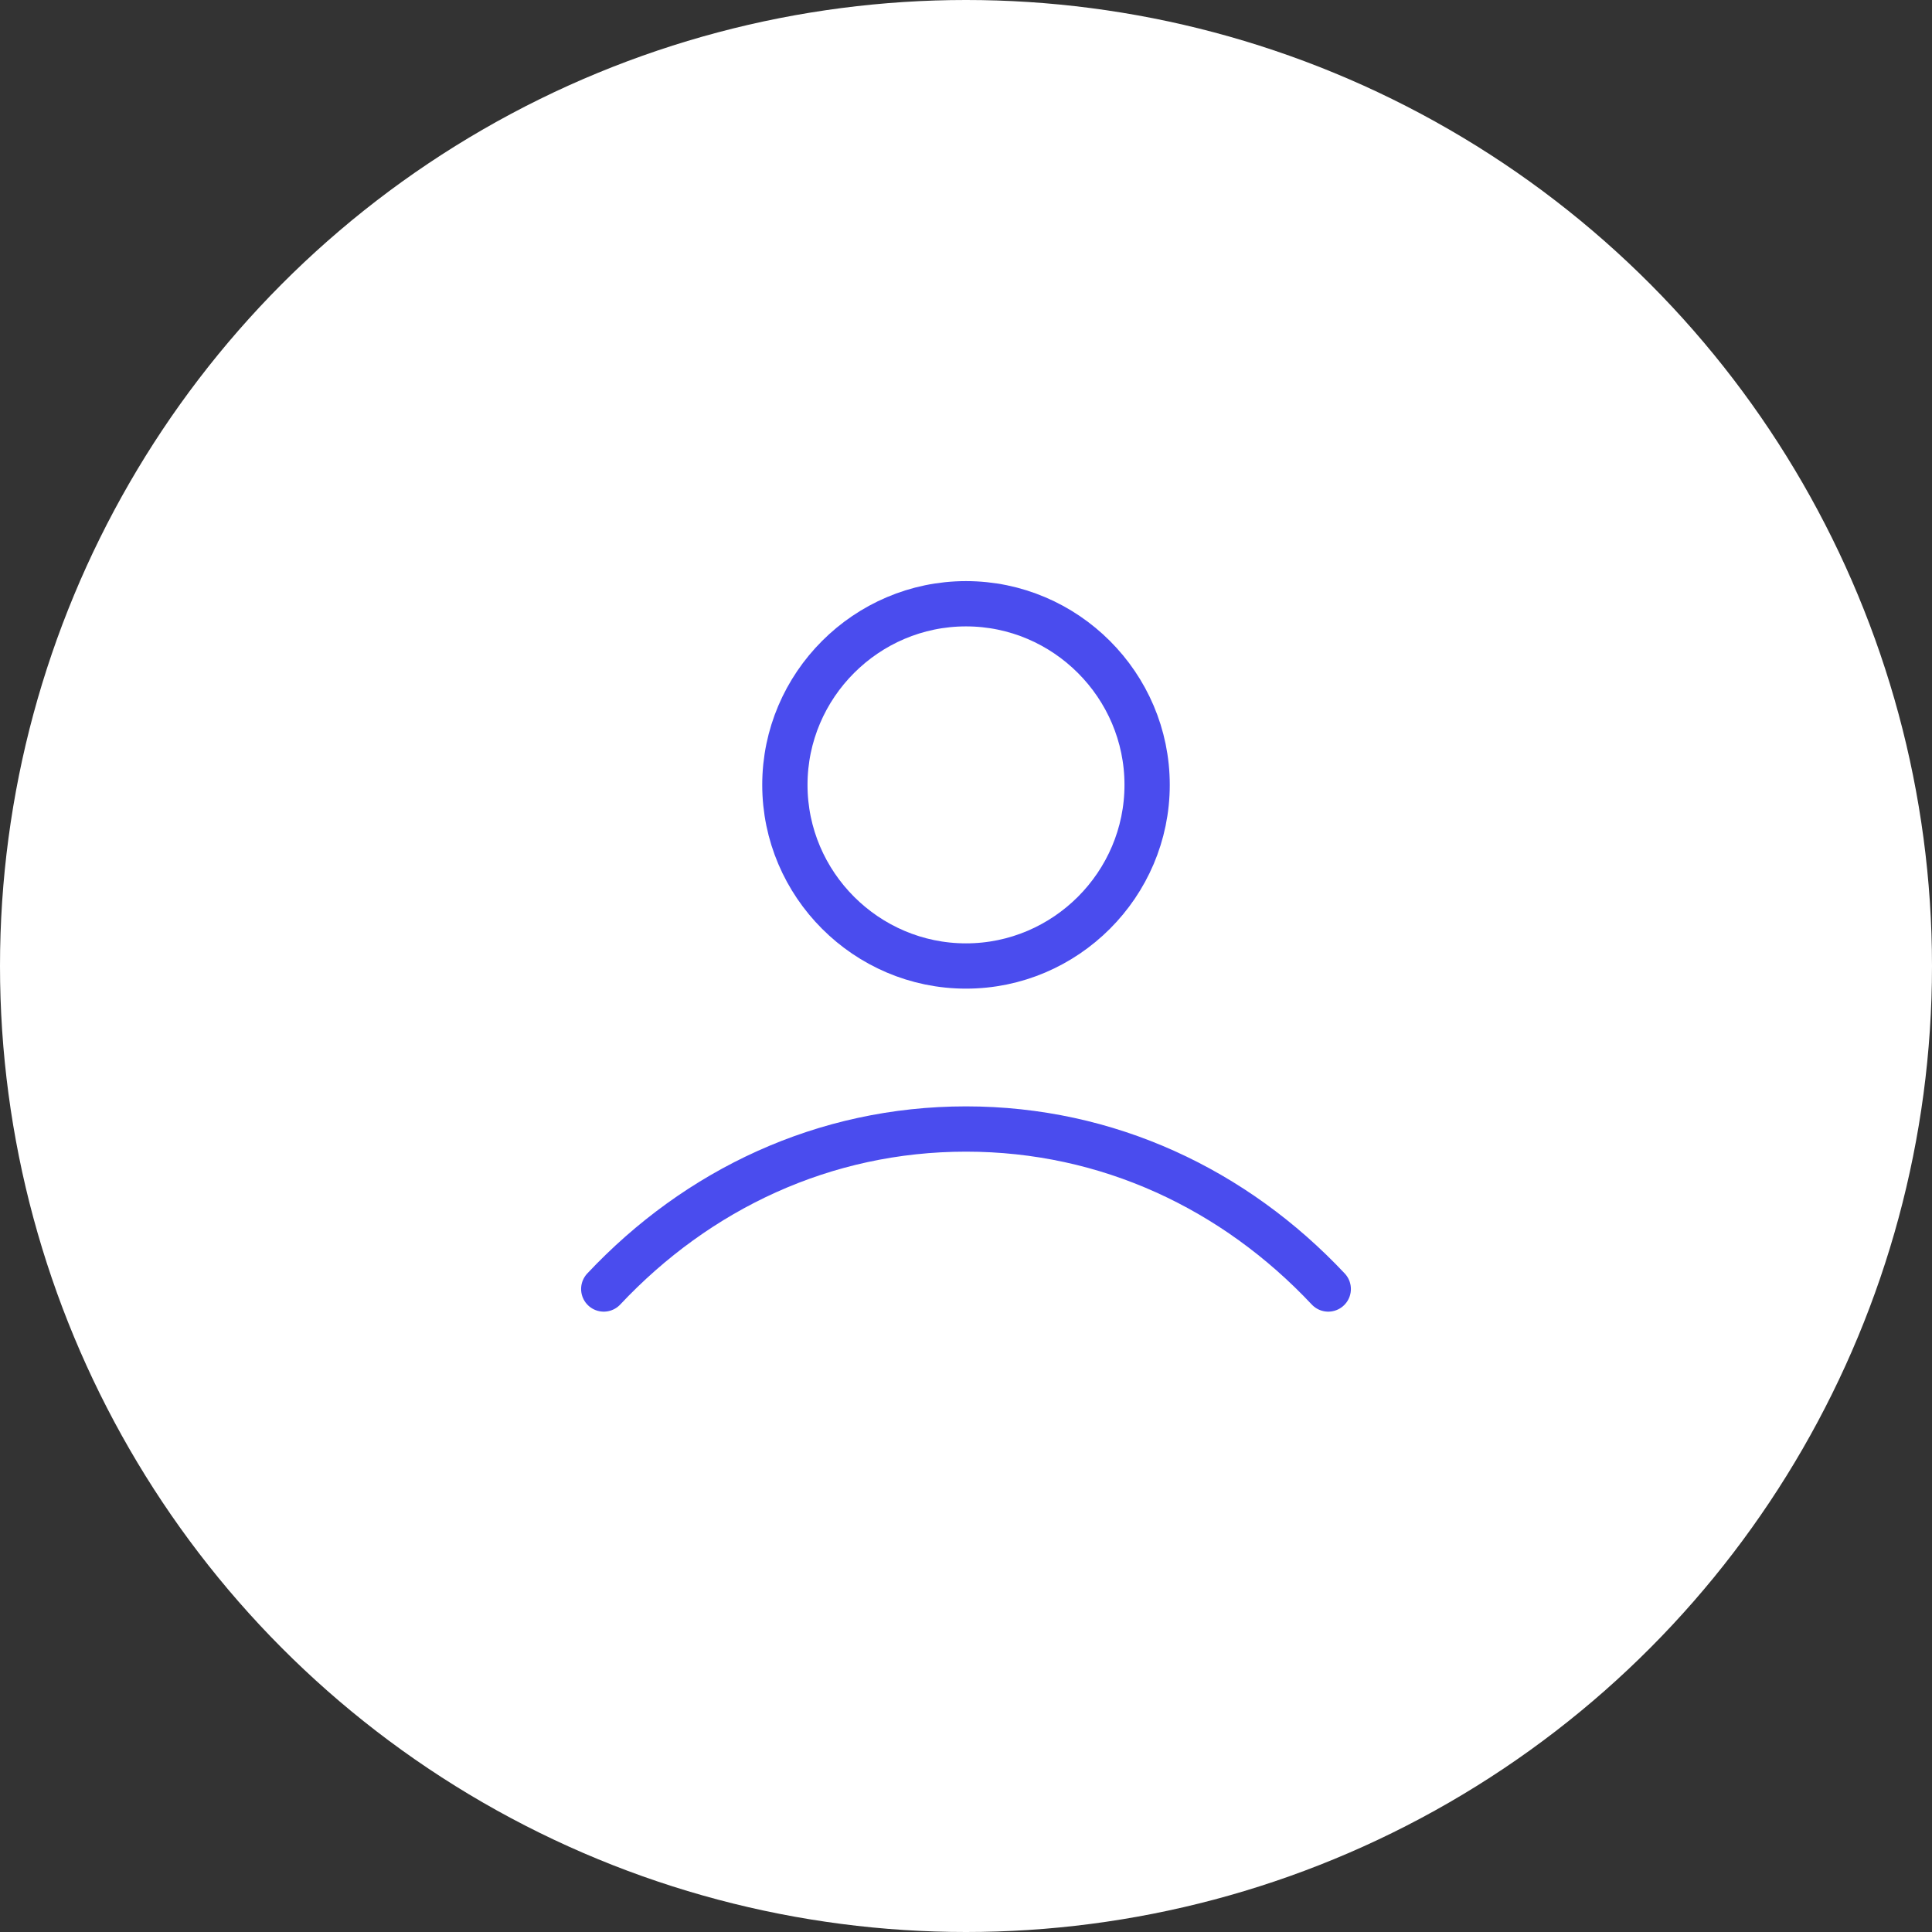
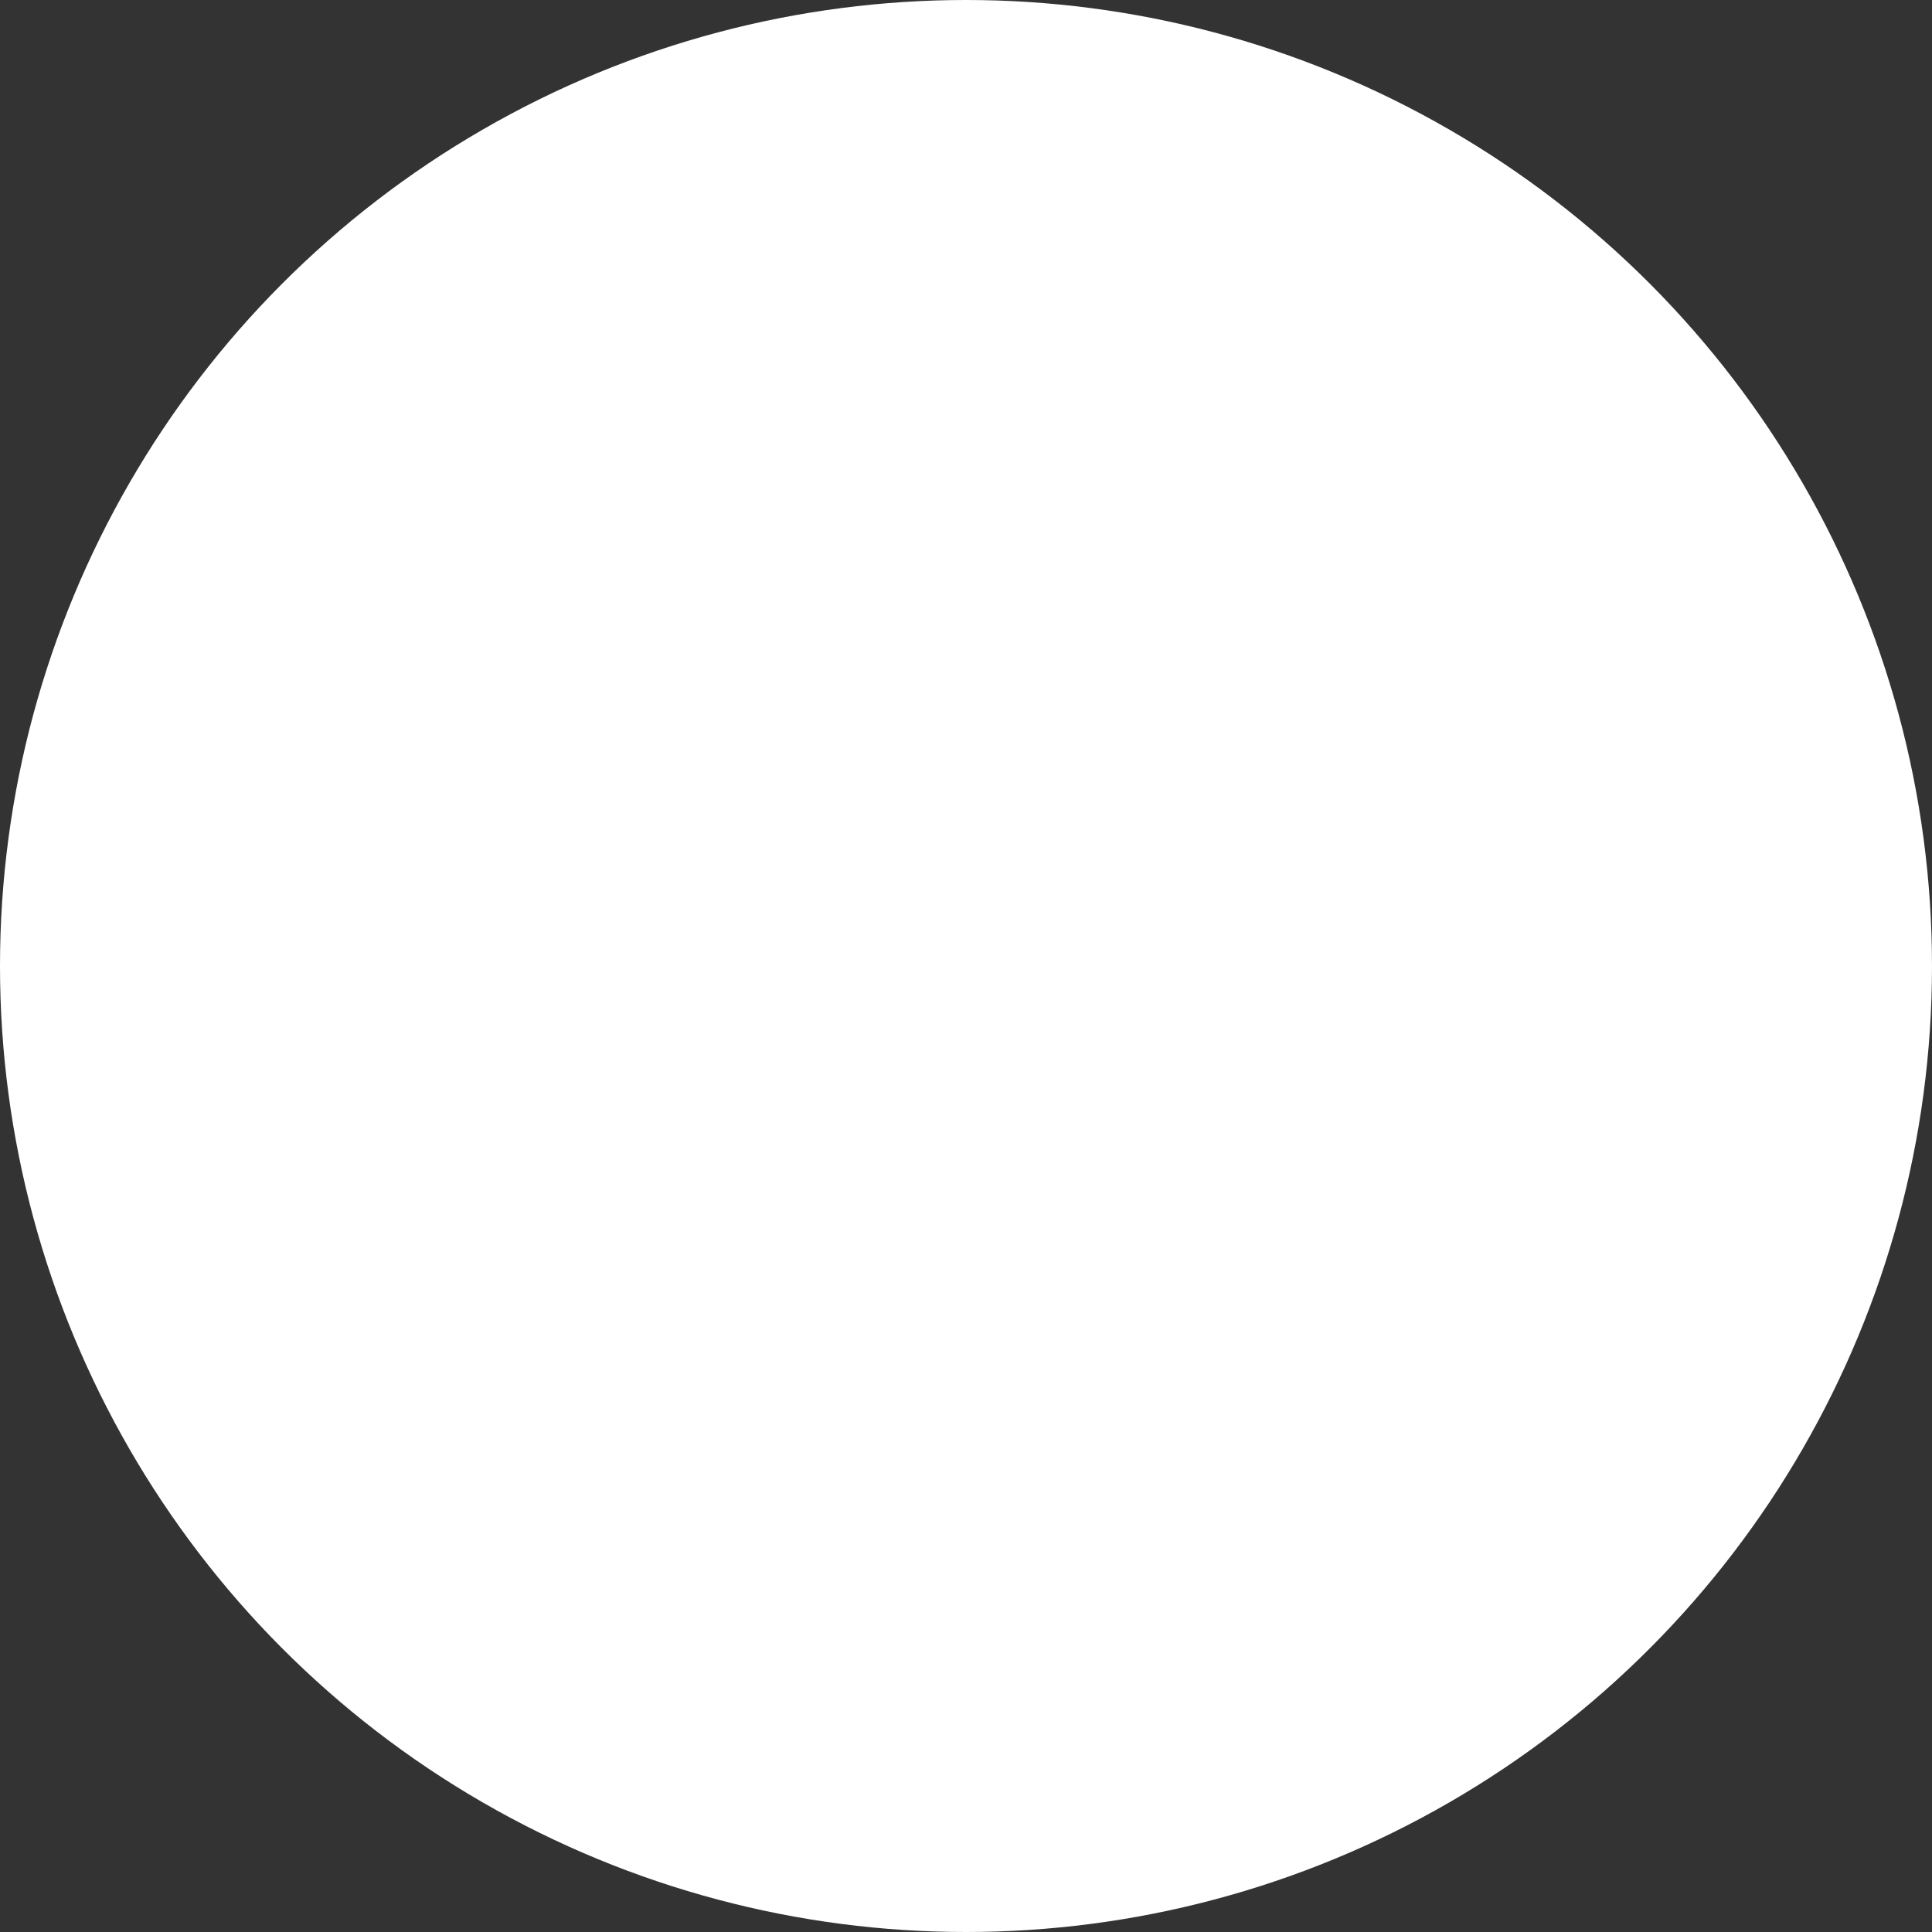
<svg xmlns="http://www.w3.org/2000/svg" version="1.1" id="レイヤー_1" x="0px" y="0px" viewBox="0 0 64 64" style="enable-background:new 0 0 64 64;" xml:space="preserve">
  <rect x="0" y="0" width="64" height="64" fill="#333333" stroke="none" />
  <style type="text/css">
	.st0{fill:#FFFFFF;}
	.st1{fill:none;stroke:#4A4CEE;stroke-width:1.5;stroke-linecap:round;stroke-linejoin:round;}
</style>
  <g>
    <circle class="st0" cx="32" cy="32" r="32" />
  </g>
-   <path class="st1" d="M20,42.7c3.1-3.3,7.3-5.3,12-5.3s8.9,2,12,5.3 M38,26c0,3.3-2.7,6-6,6s-6-2.7-6-6s2.7-6,6-6S38,22.7,38,26z" />
</svg>